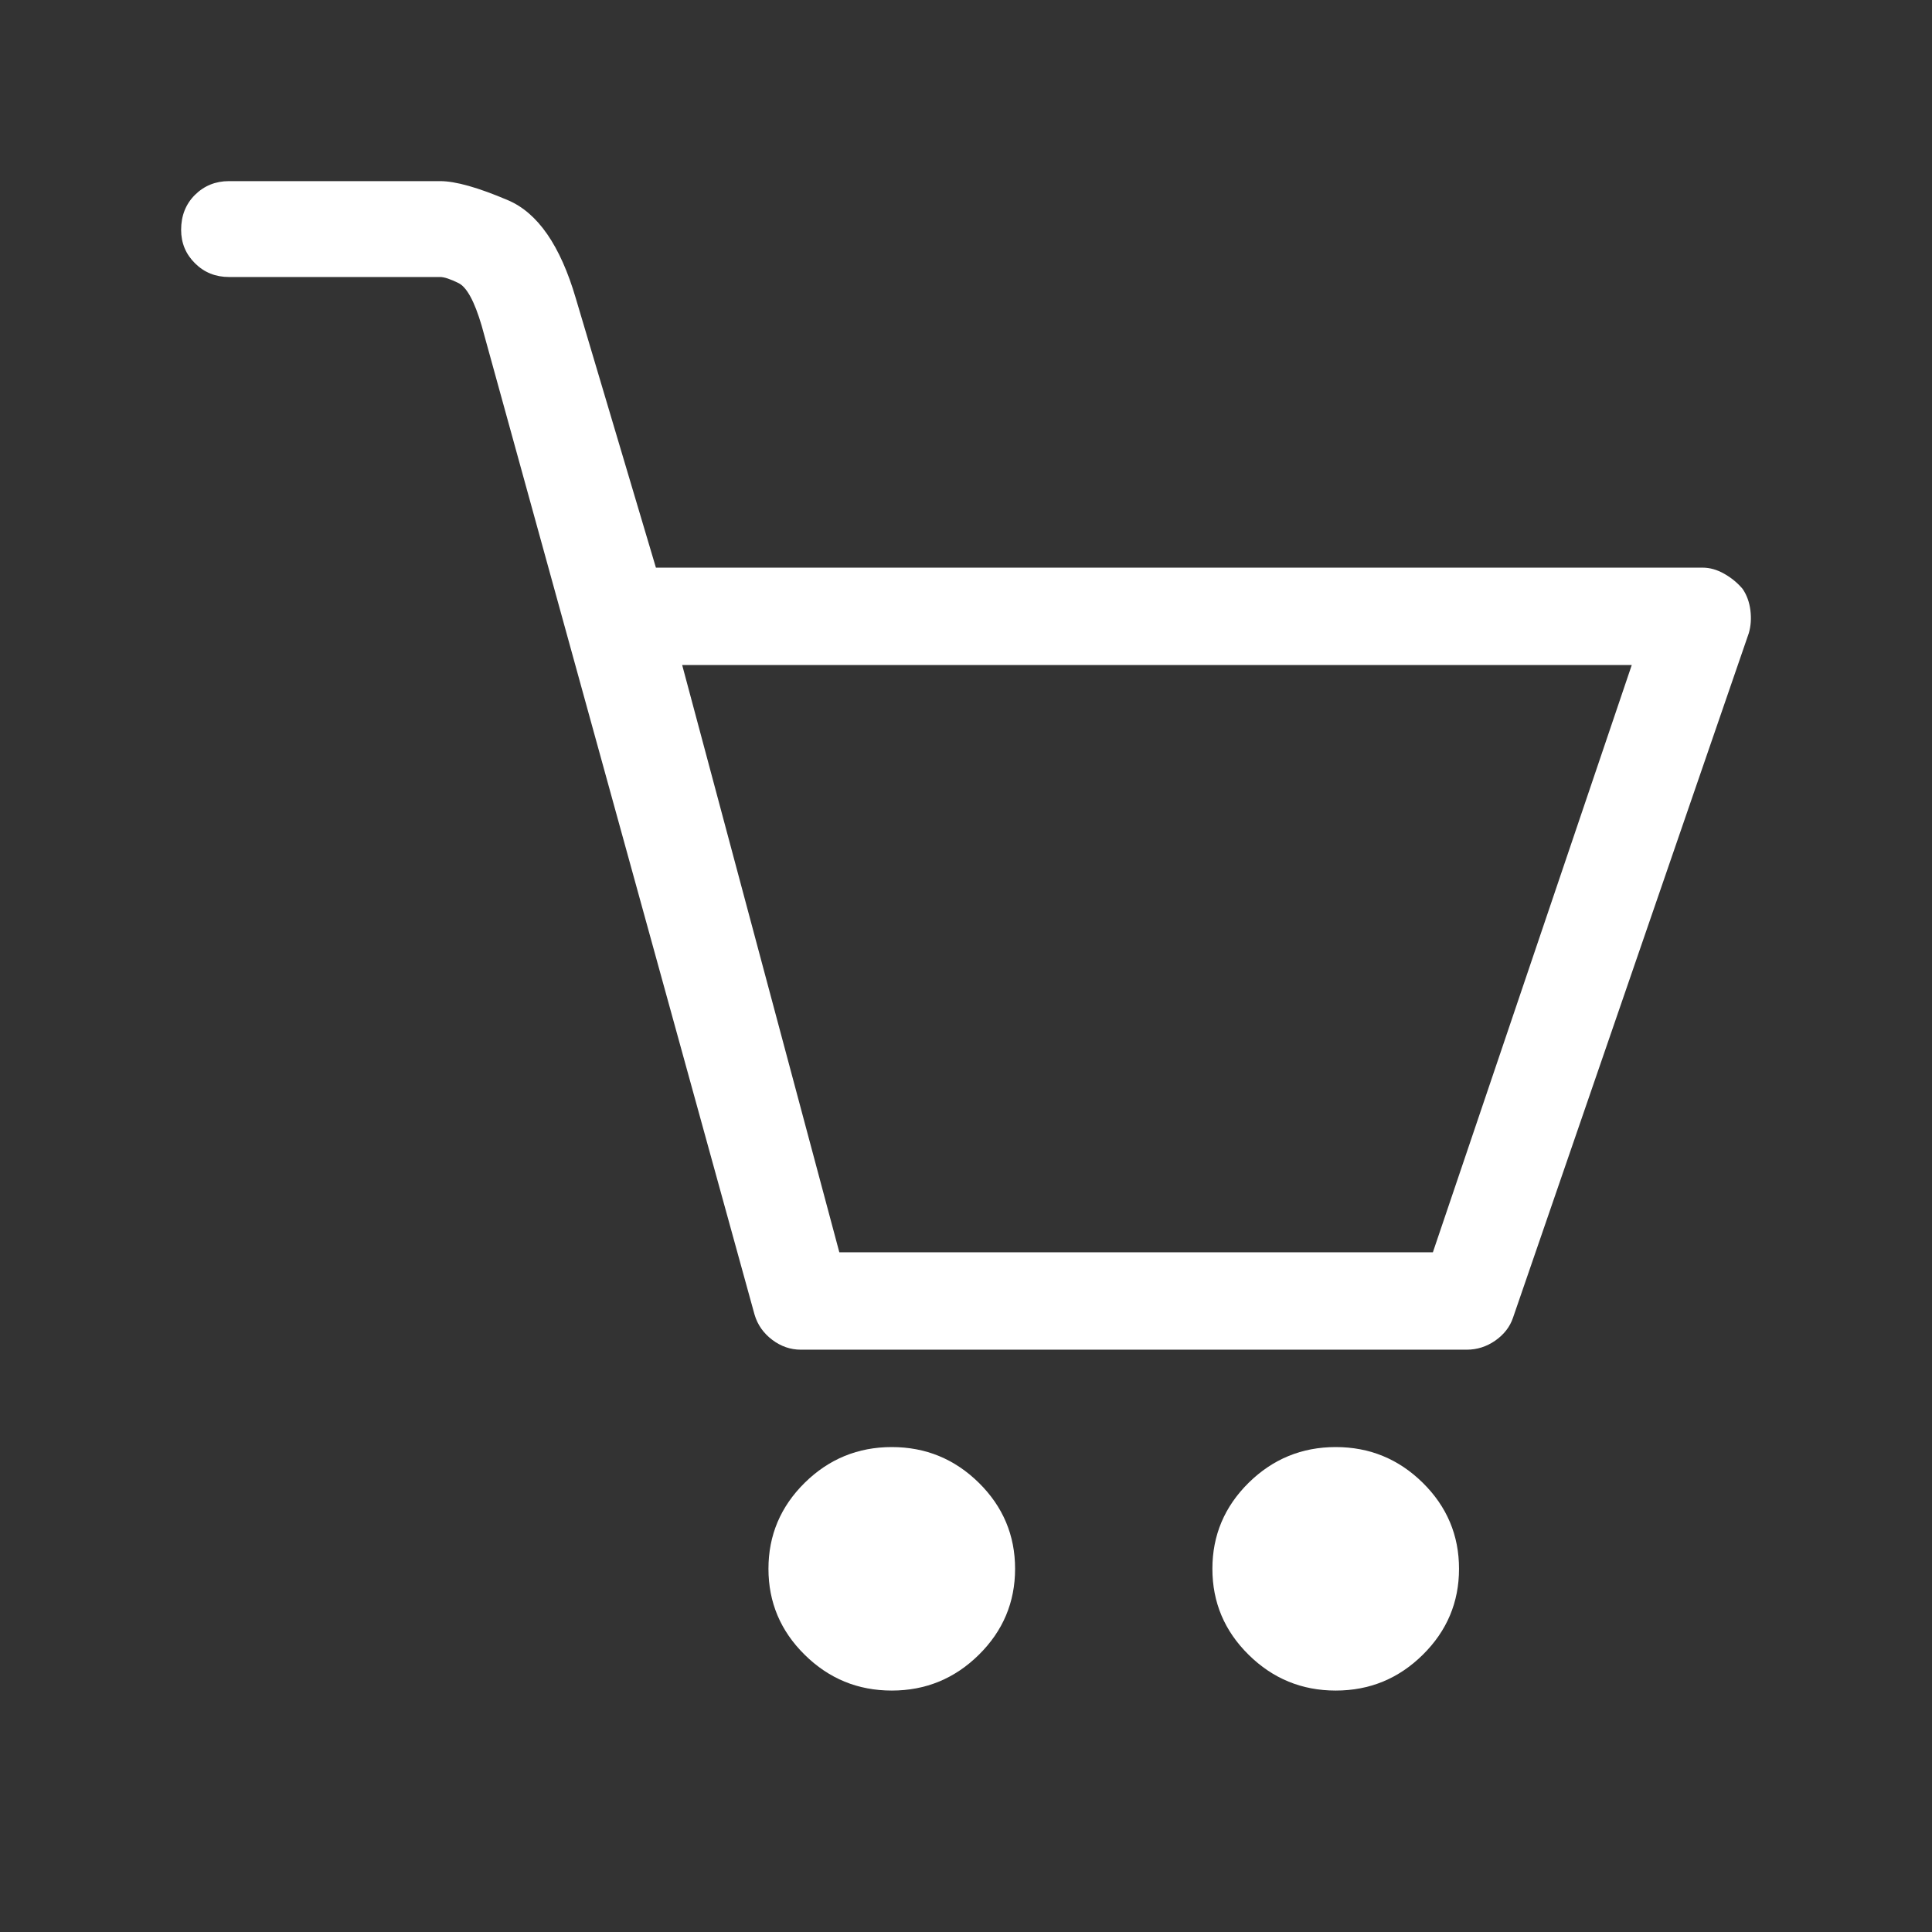
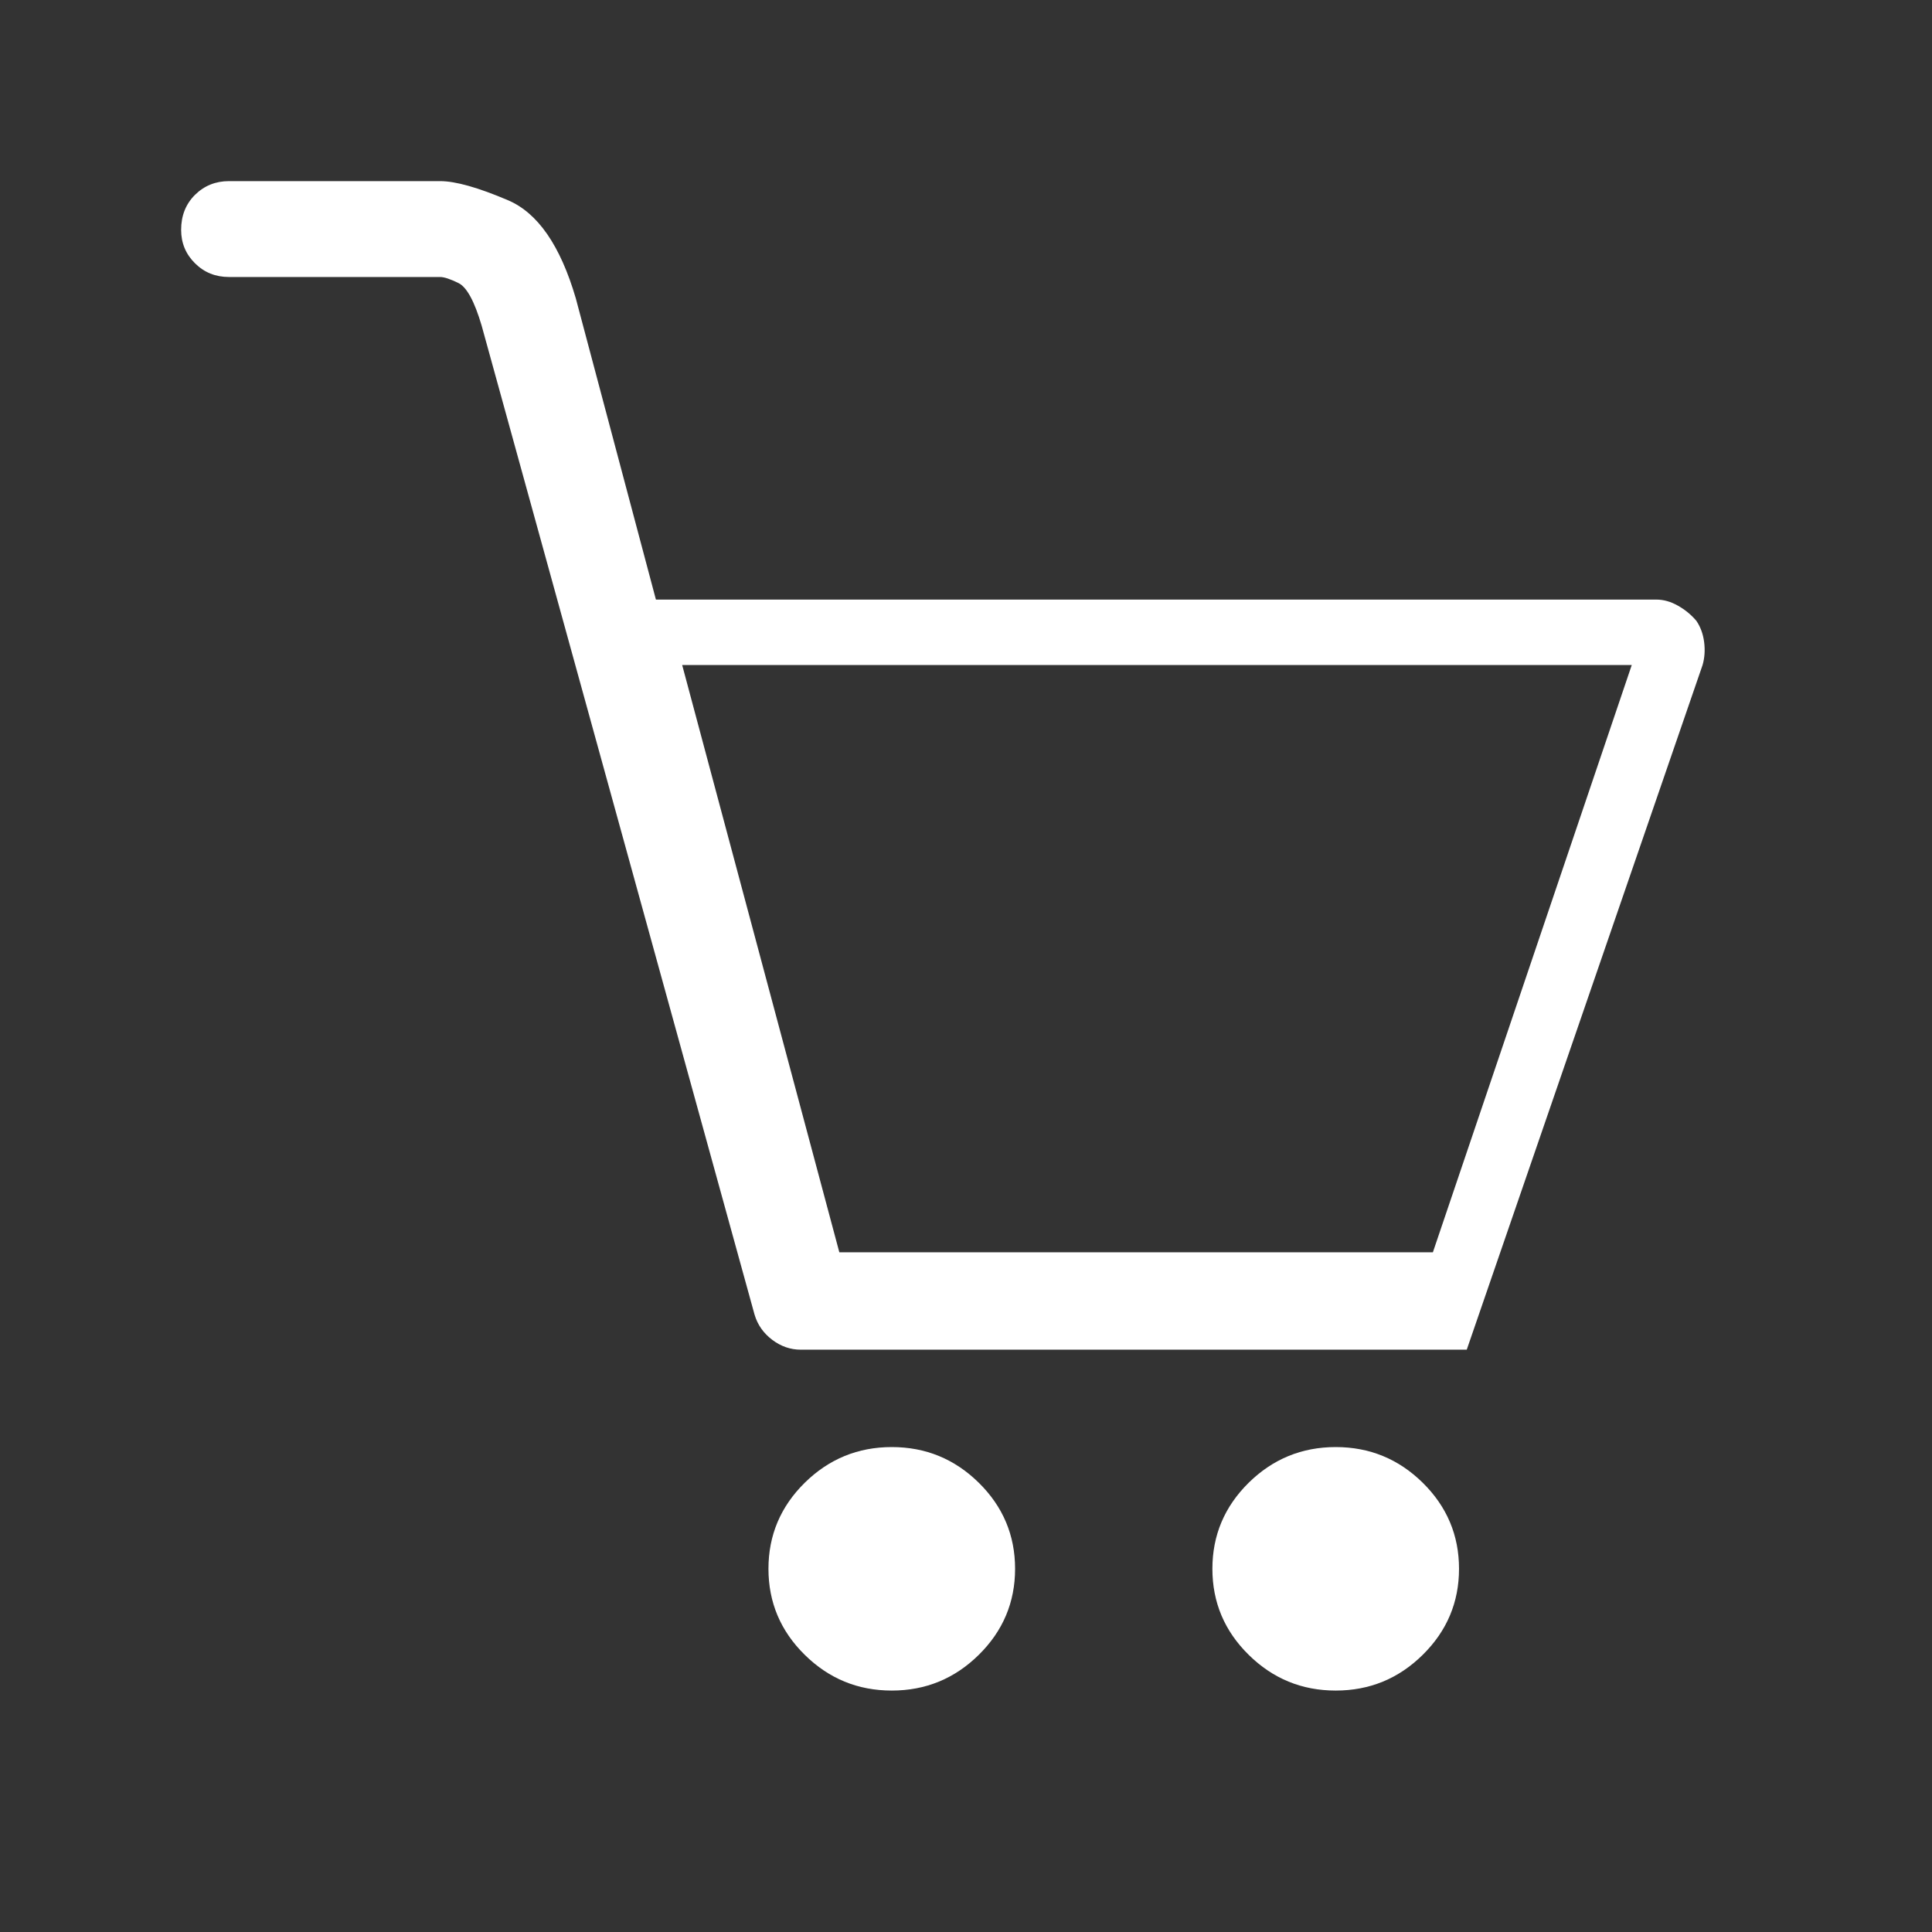
<svg xmlns="http://www.w3.org/2000/svg" width="32" height="32" viewBox="0 0 32 32">
  <rect x="0" y="0" width="32" height="32" fill="#333333" stroke="none" />
  <g fill="none" fill-rule="evenodd">
    <g fill="#FFF" fill-rule="nonzero">
      <g>
-         <path d="M22.235 19.792c.17 0 .328-.05.472-.15.145-.102.243-.228.294-.379l3.906-11.34c.034-.118.043-.244.026-.379-.017-.134-.06-.252-.128-.352-.085-.101-.187-.185-.306-.252-.12-.068-.238-.101-.358-.101H8.805L7.478 2.378C7.222 1.504 6.848.963 6.354.753 5.861.543 5.486.437 5.231.437H1.733c-.221 0-.409.076-.562.227-.153.152-.23.345-.23.58 0 .218.077.403.23.554.153.152.34.227.562.227H5.23c.068 0 .17.034.306.101.136.067.264.302.383.706l4.52 16.38c.05.169.148.307.293.417.145.109.302.163.472.163h11.03zm-.562-1.613h-9.83L9.24 8.452h15.728l-3.294 9.727zm-1.608 7.259c.562 0 1.042-.198 1.442-.593.4-.395.6-.87.6-1.424 0-.554-.2-1.029-.6-1.424-.4-.394-.88-.592-1.442-.592-.562 0-1.043.198-1.443.592-.4.395-.6.87-.6 1.424 0 .555.2 1.03.6 1.424.4.395.881.593 1.443.593zm-7.353 0c.561 0 1.042-.198 1.442-.593.4-.395.6-.87.6-1.424 0-.554-.2-1.029-.6-1.424-.4-.394-.88-.592-1.442-.592-.562 0-1.043.198-1.443.592-.4.395-.6.87-.6 1.424 0 .555.2 1.03.6 1.424.4.395.88.593 1.443.593z" transform="translate(2.059 2.563)" />
+         <path d="M22.235 19.792l3.906-11.34c.034-.118.043-.244.026-.379-.017-.134-.06-.252-.128-.352-.085-.101-.187-.185-.306-.252-.12-.068-.238-.101-.358-.101H8.805L7.478 2.378C7.222 1.504 6.848.963 6.354.753 5.861.543 5.486.437 5.231.437H1.733c-.221 0-.409.076-.562.227-.153.152-.23.345-.23.58 0 .218.077.403.23.554.153.152.34.227.562.227H5.23c.068 0 .17.034.306.101.136.067.264.302.383.706l4.52 16.38c.05.169.148.307.293.417.145.109.302.163.472.163h11.03zm-.562-1.613h-9.83L9.24 8.452h15.728l-3.294 9.727zm-1.608 7.259c.562 0 1.042-.198 1.442-.593.4-.395.6-.87.6-1.424 0-.554-.2-1.029-.6-1.424-.4-.394-.88-.592-1.442-.592-.562 0-1.043.198-1.443.592-.4.395-.6.87-.6 1.424 0 .555.2 1.03.6 1.424.4.395.881.593 1.443.593zm-7.353 0c.561 0 1.042-.198 1.442-.593.4-.395.6-.87.6-1.424 0-.554-.2-1.029-.6-1.424-.4-.394-.88-.592-1.442-.592-.562 0-1.043.198-1.443.592-.4.395-.6.87-.6 1.424 0 .555.2 1.03.6 1.424.4.395.88.593 1.443.593z" transform="translate(2.059 2.563)" />
      </g>
    </g>
  </g>
</svg>